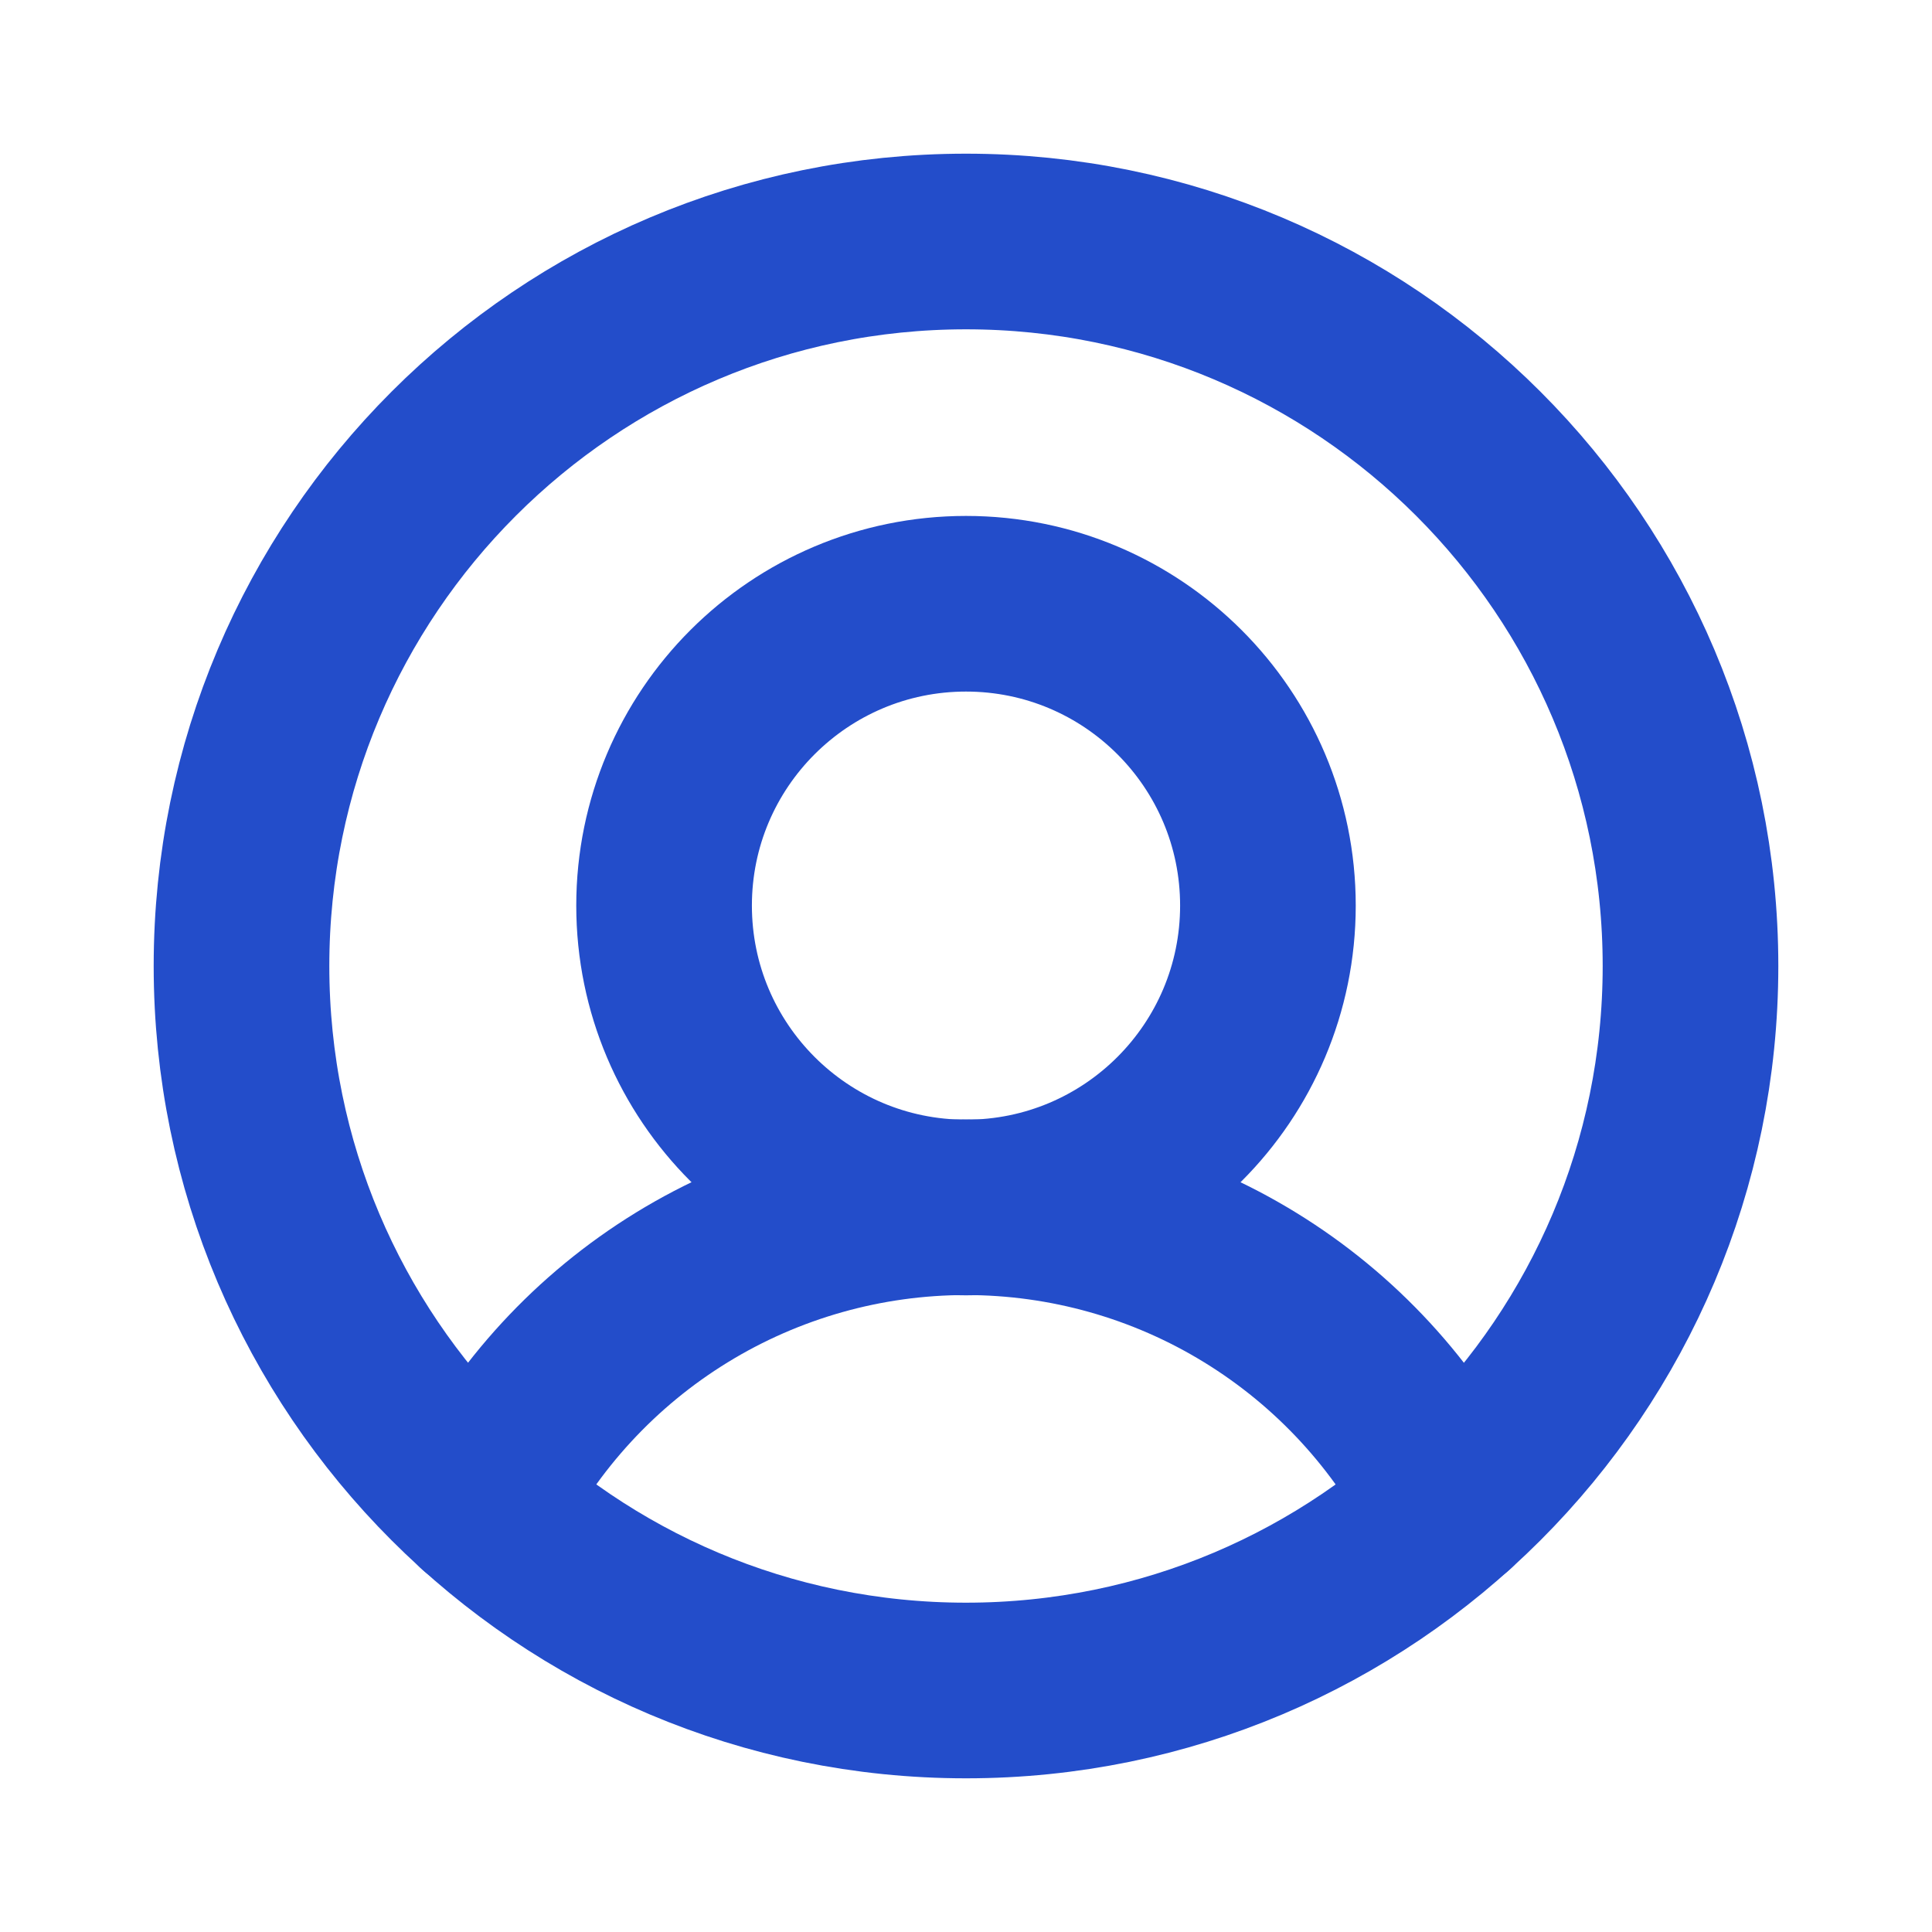
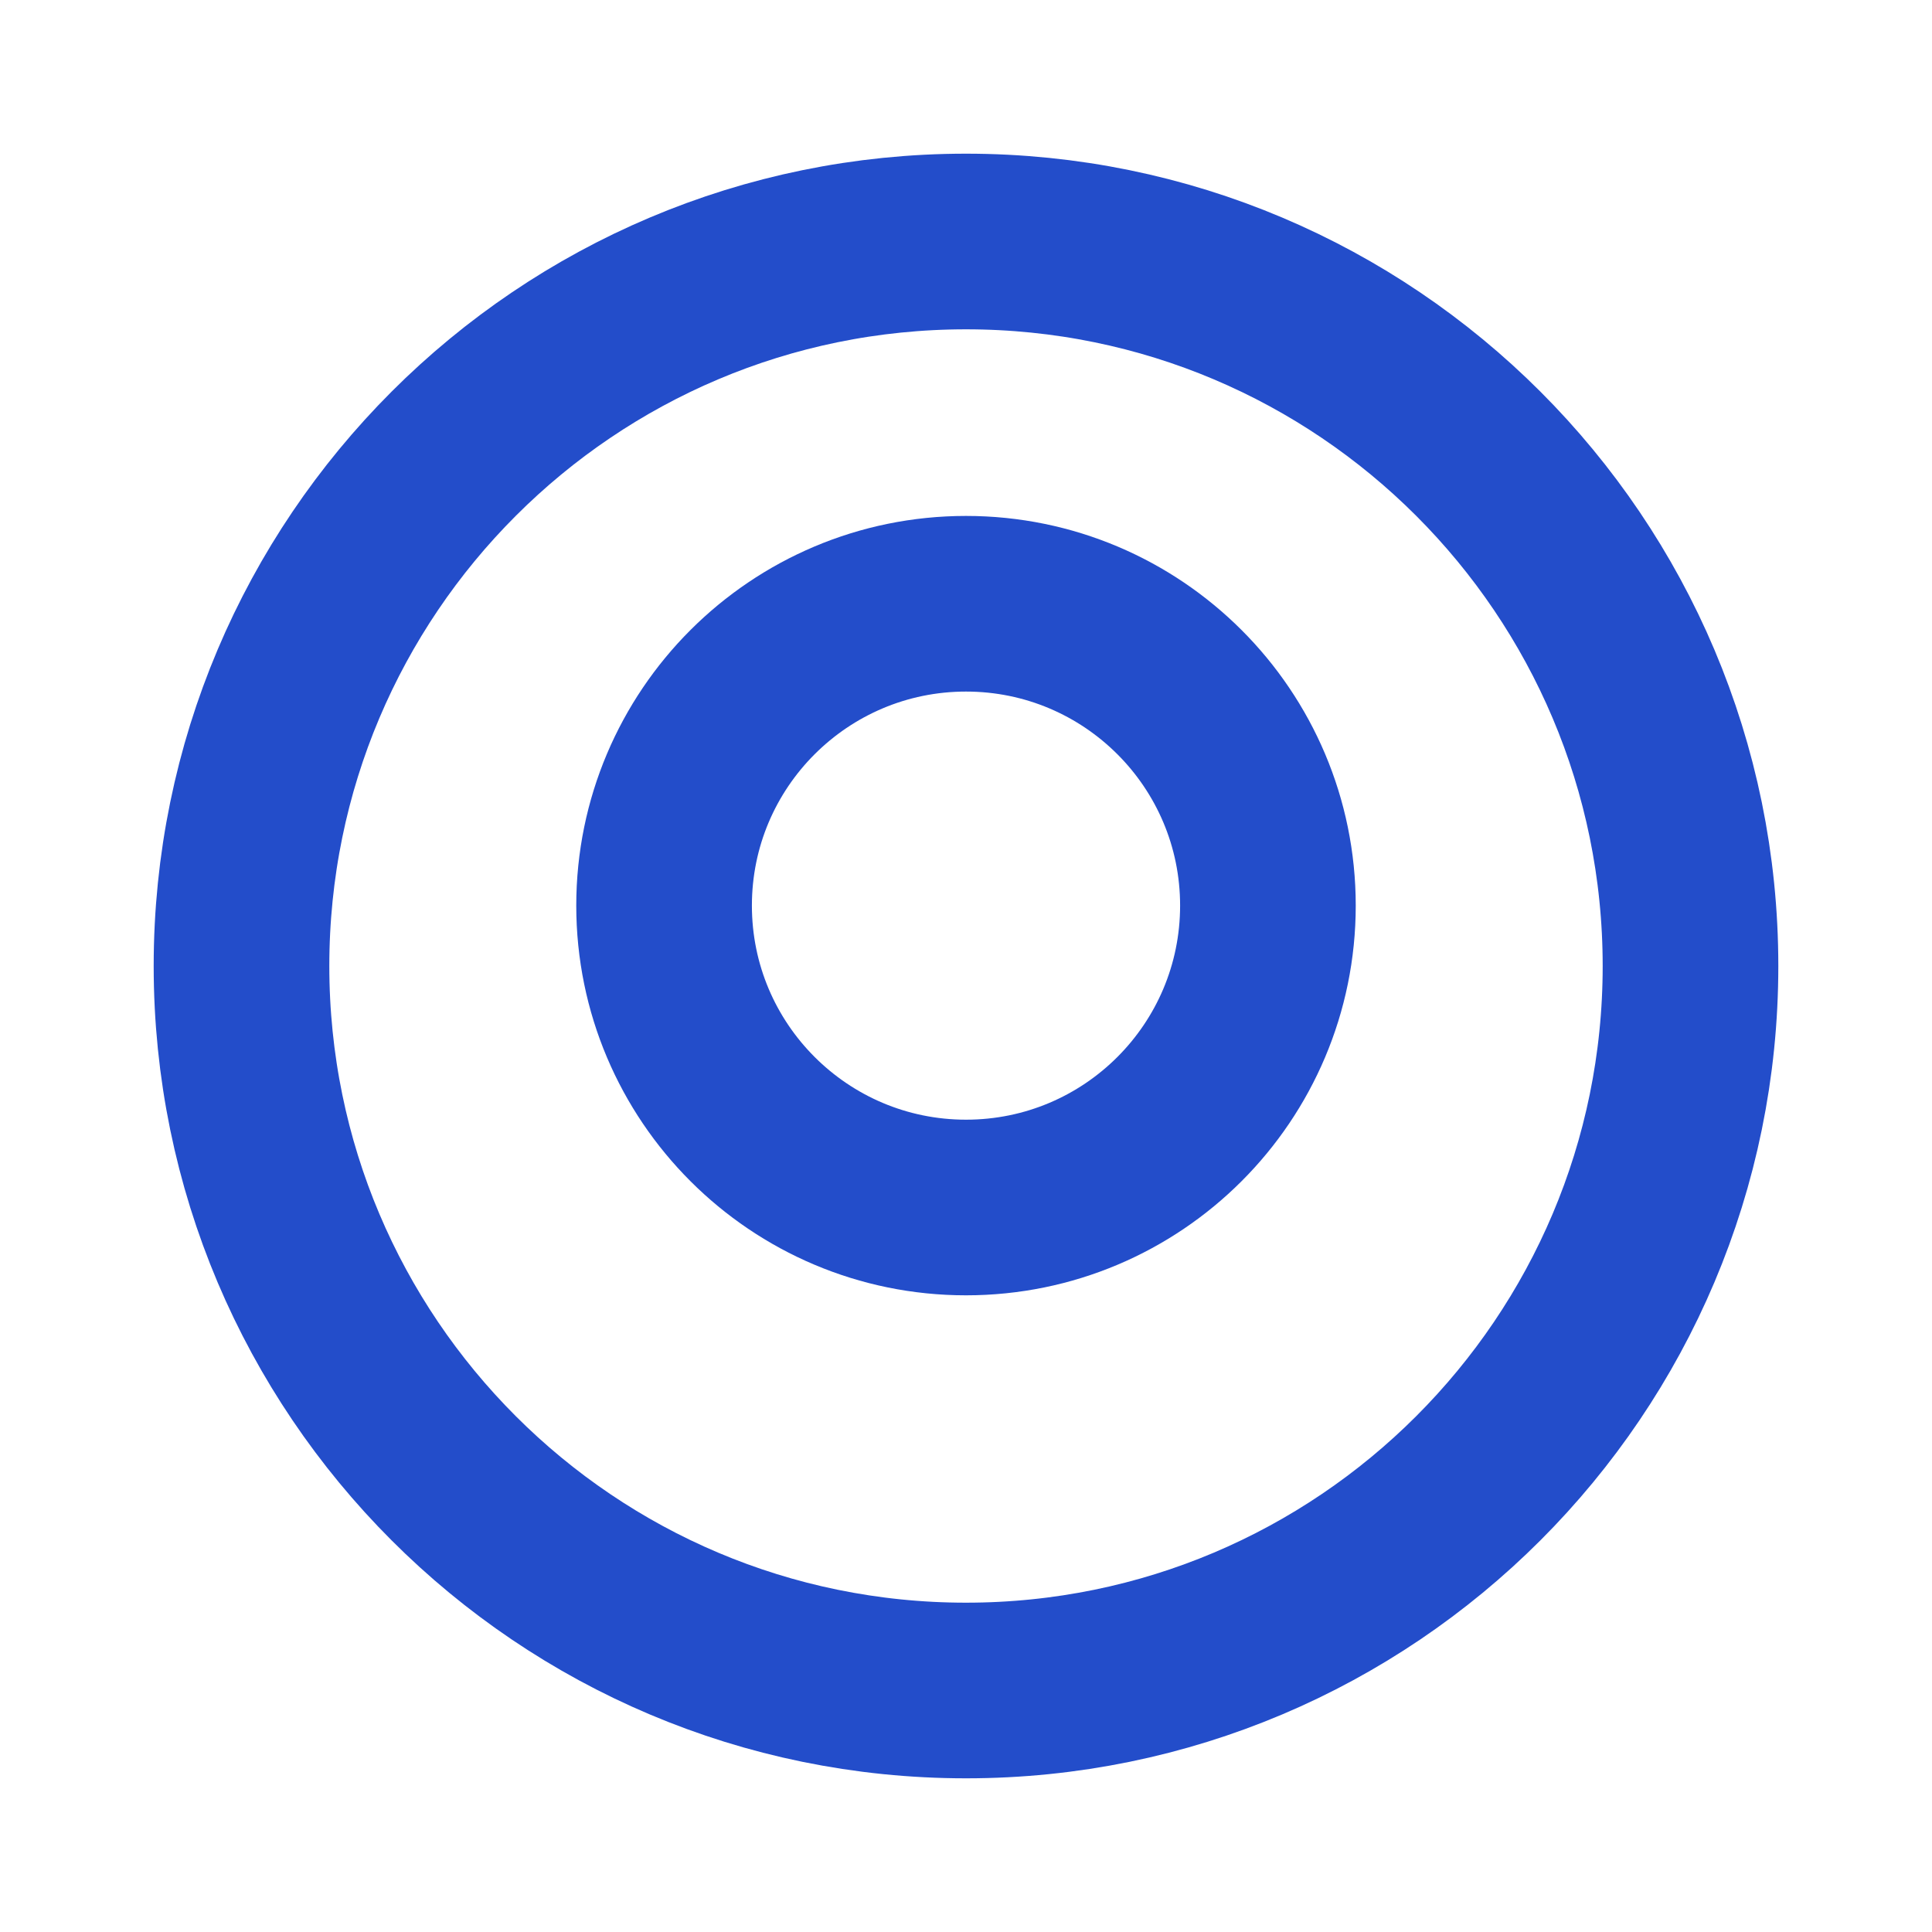
<svg xmlns="http://www.w3.org/2000/svg" width="22" height="22" viewBox="0 0 22 22" fill="none">
  <g clip-path="url(#clip0_2233_5492)">
-     <path d="M5.482 17.134C6 16.115 6.789 15.259 7.763 14.661C8.737 14.063 9.857 13.747 11 13.747C12.142 13.747 13.263 14.063 14.236 14.661C15.21 15.259 15.999 16.115 16.517 17.134" stroke="#234DCA" stroke-width="2" stroke-linecap="round" stroke-linejoin="round" />
    <path d="M11 19.25C15.556 19.25 19.25 15.556 19.25 11C19.25 6.444 15.556 2.75 11 2.75C6.444 2.75 2.75 6.444 2.75 11C2.75 15.556 6.444 19.25 11 19.25Z" stroke="#234DCA" stroke-width="2" stroke-linecap="round" stroke-linejoin="round" />
    <path d="M11 13.75C12.899 13.75 14.438 12.211 14.438 10.312C14.438 8.414 12.899 6.875 11 6.875C9.102 6.875 7.562 8.414 7.562 10.312C7.562 12.211 9.102 13.75 11 13.75Z" stroke="#234DCA" stroke-width="2" stroke-linecap="round" stroke-linejoin="round" />
  </g>
  <defs>
    <clipPath id="clip0_2233_5492">
      <rect width="22" height="22" fill="white" />
    </clipPath>
  </defs>
</svg>